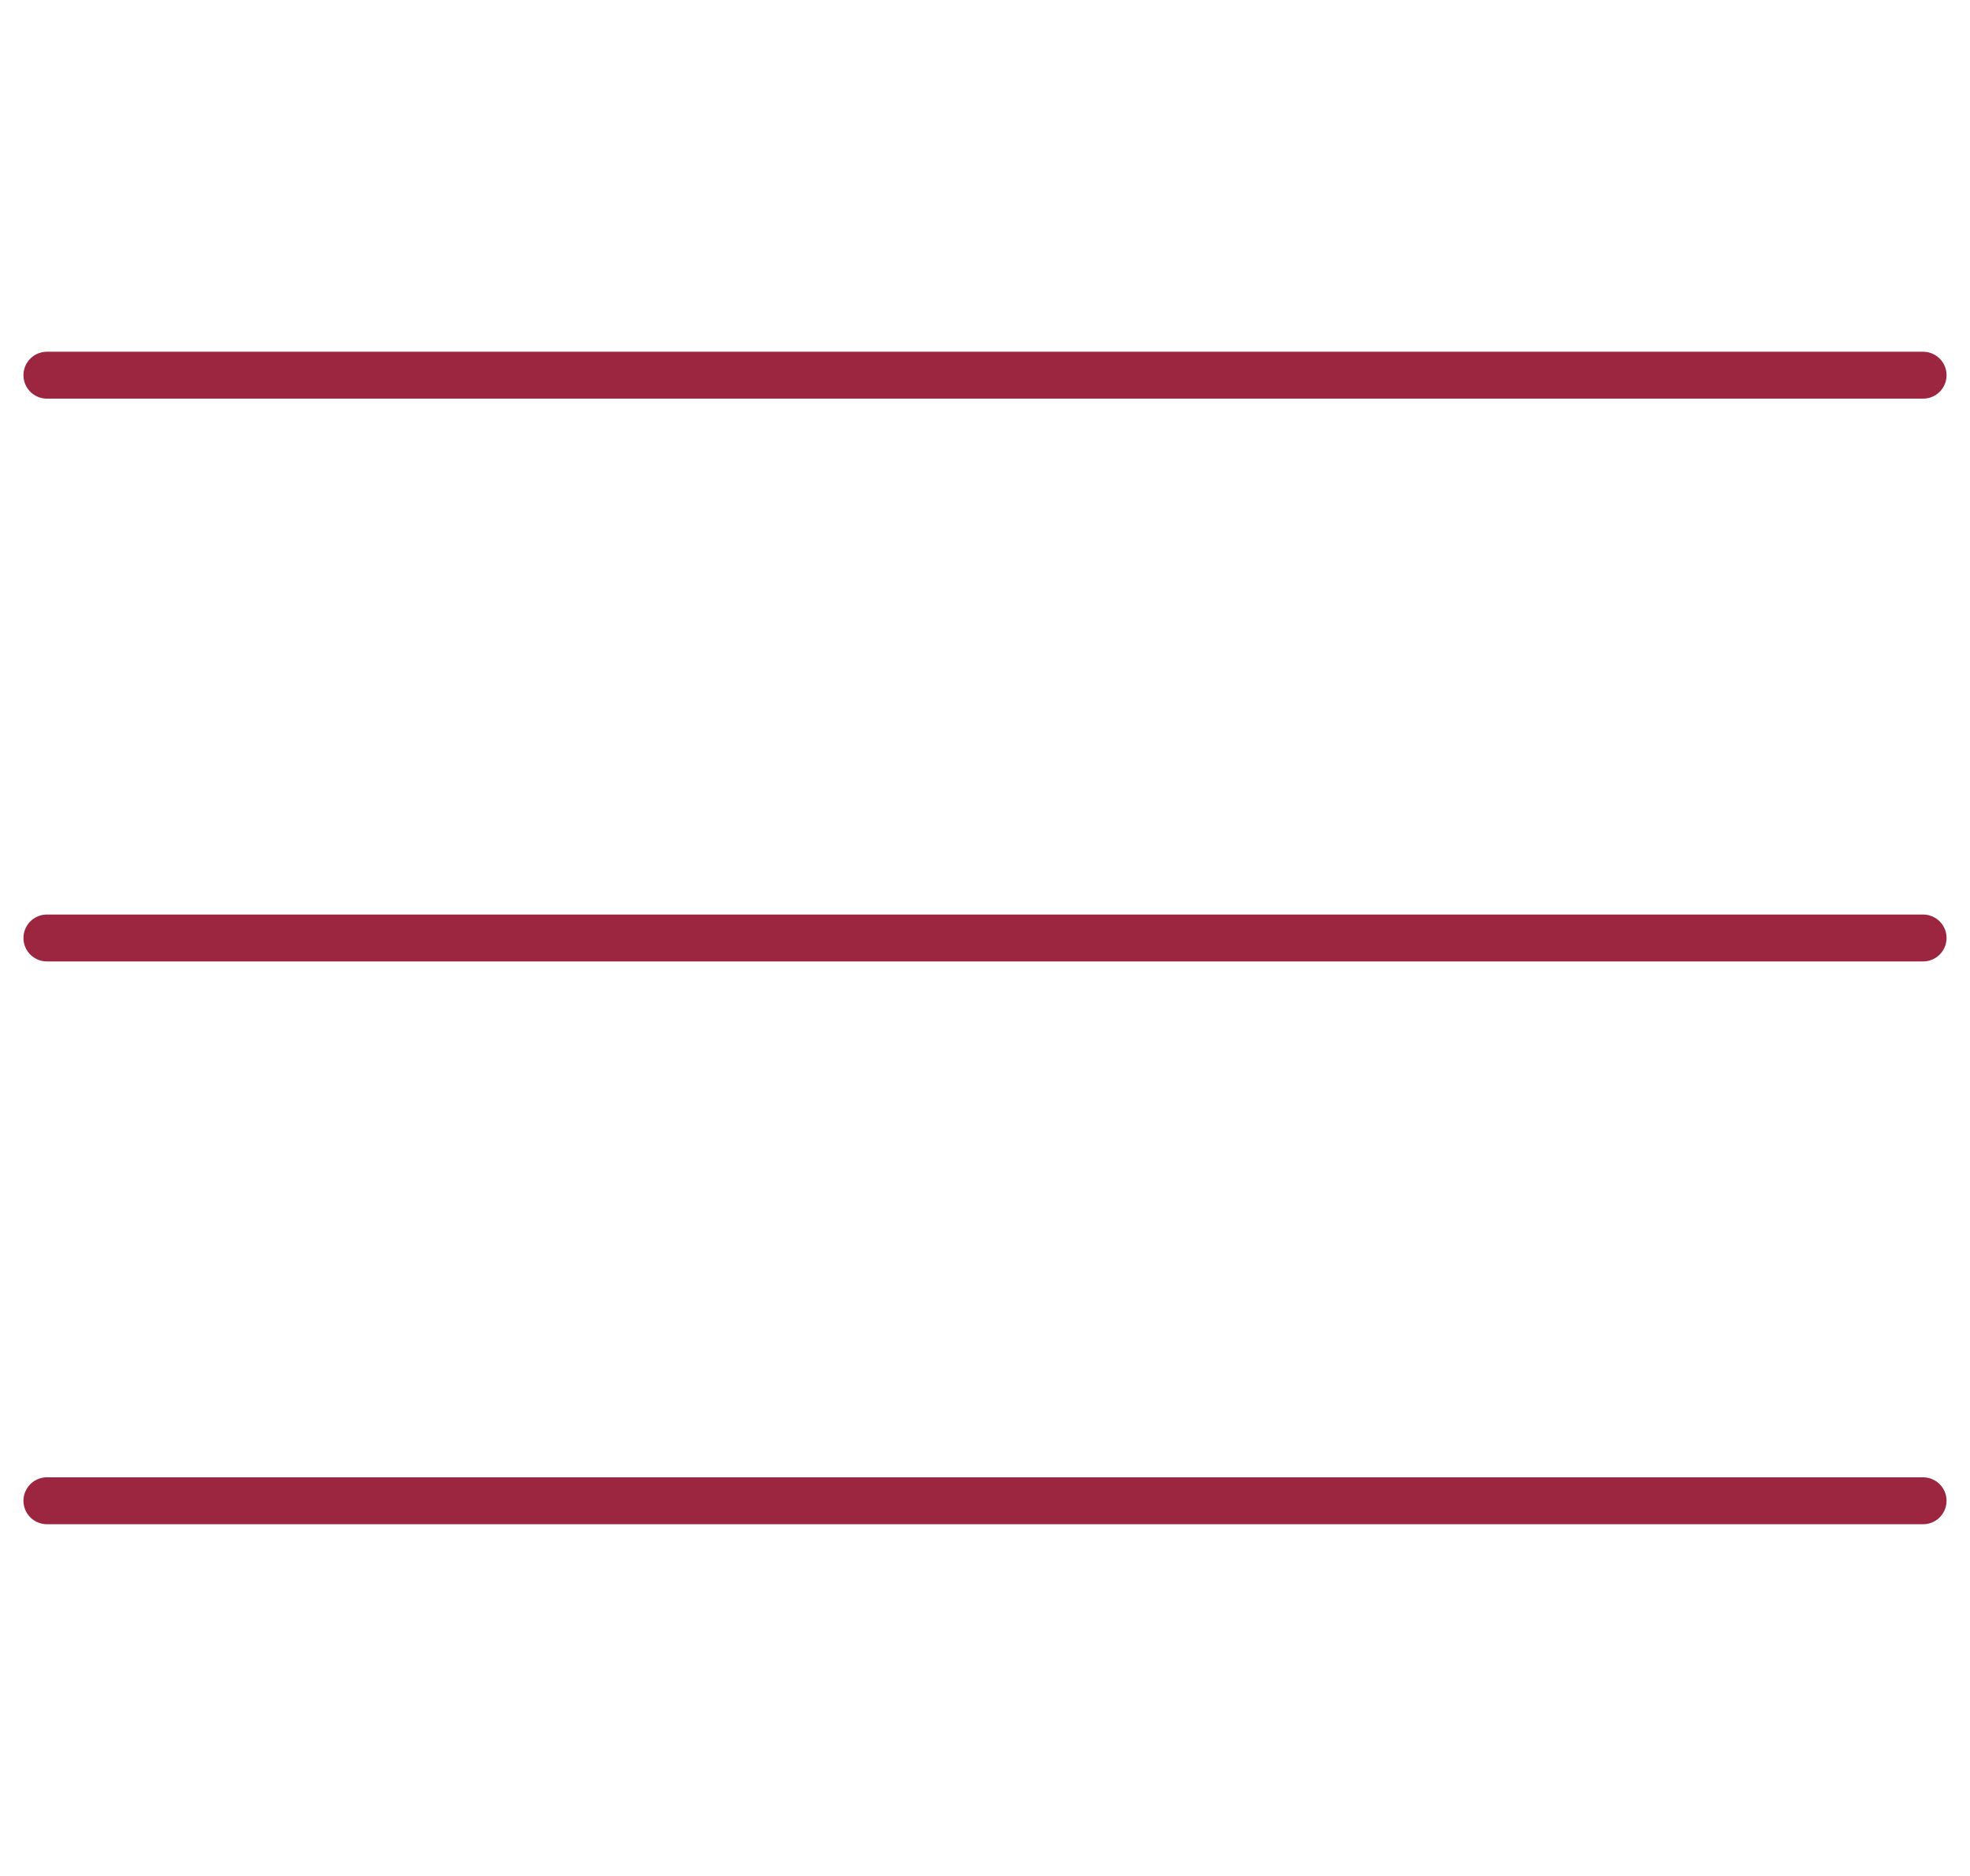
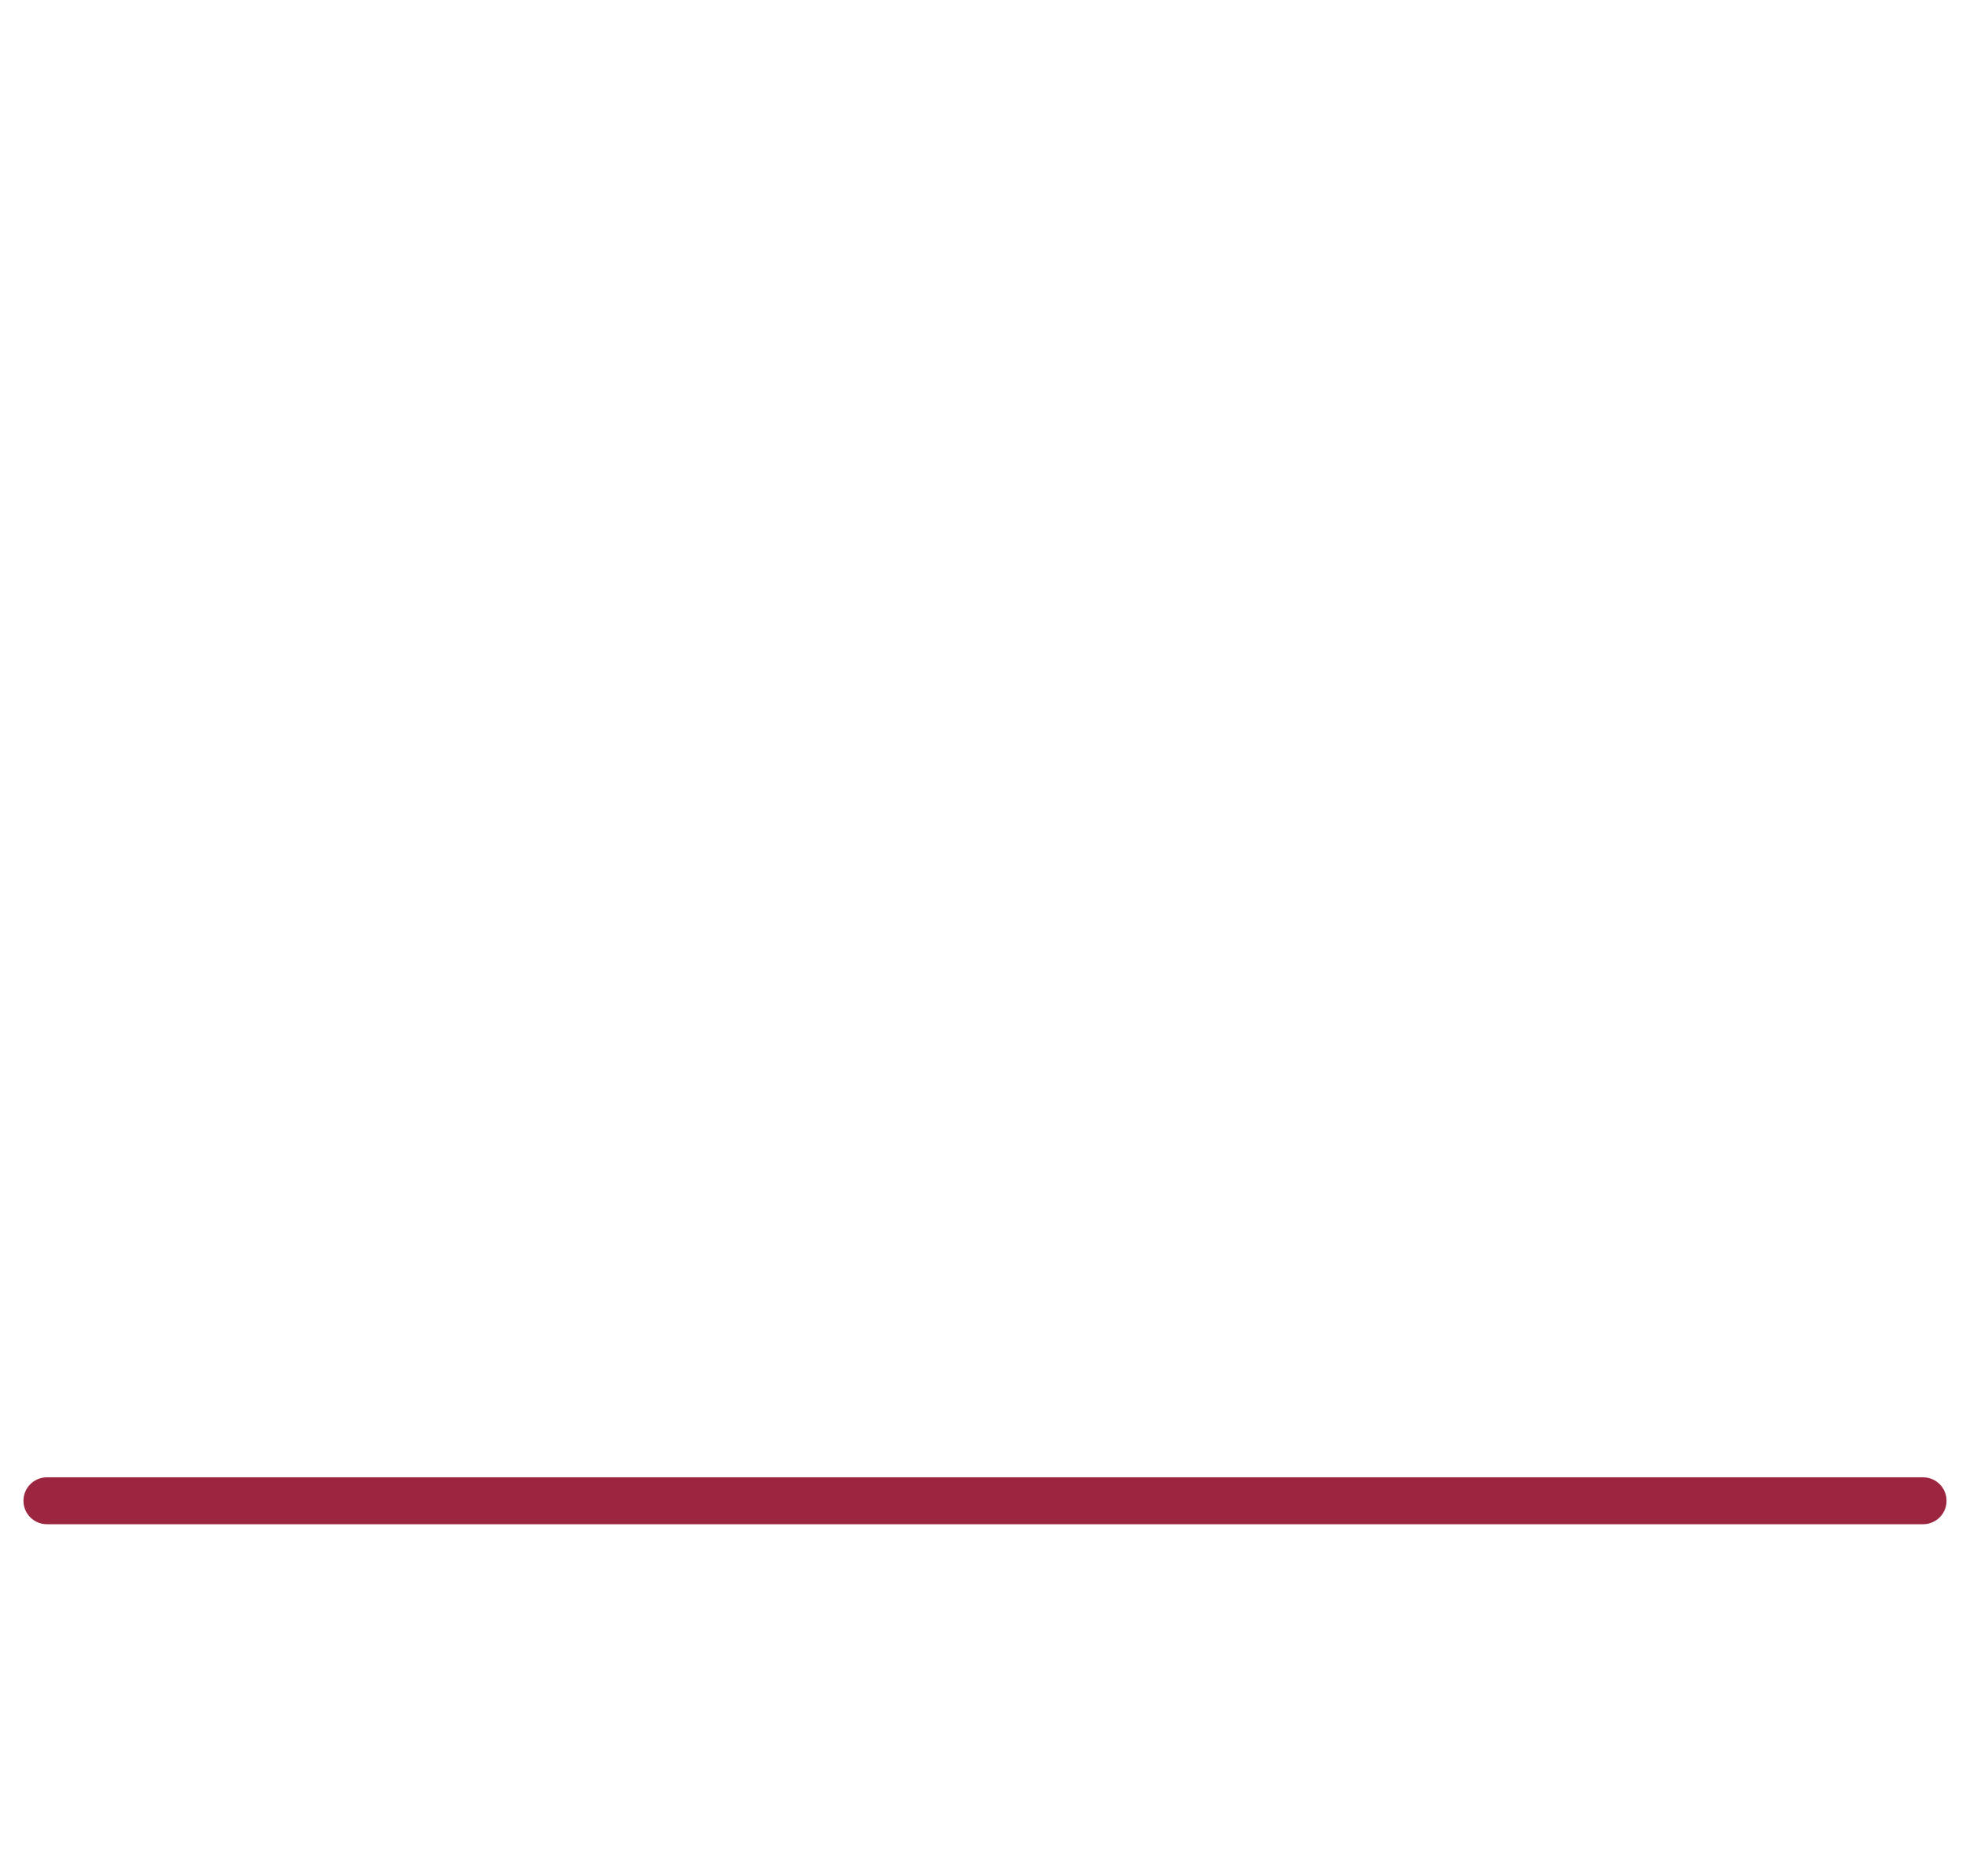
<svg xmlns="http://www.w3.org/2000/svg" width="42" height="40" viewBox="0 0 42 40" fill="none">
-   <path d="M1 8H41" stroke="#9C2640" stroke-linecap="round" stroke-linejoin="round" />
-   <path d="M1 20H41" stroke="#9C2640" stroke-linecap="round" stroke-linejoin="round" />
  <path d="M1 32H41" stroke="#9C2640" stroke-linecap="round" stroke-linejoin="round" />
</svg>